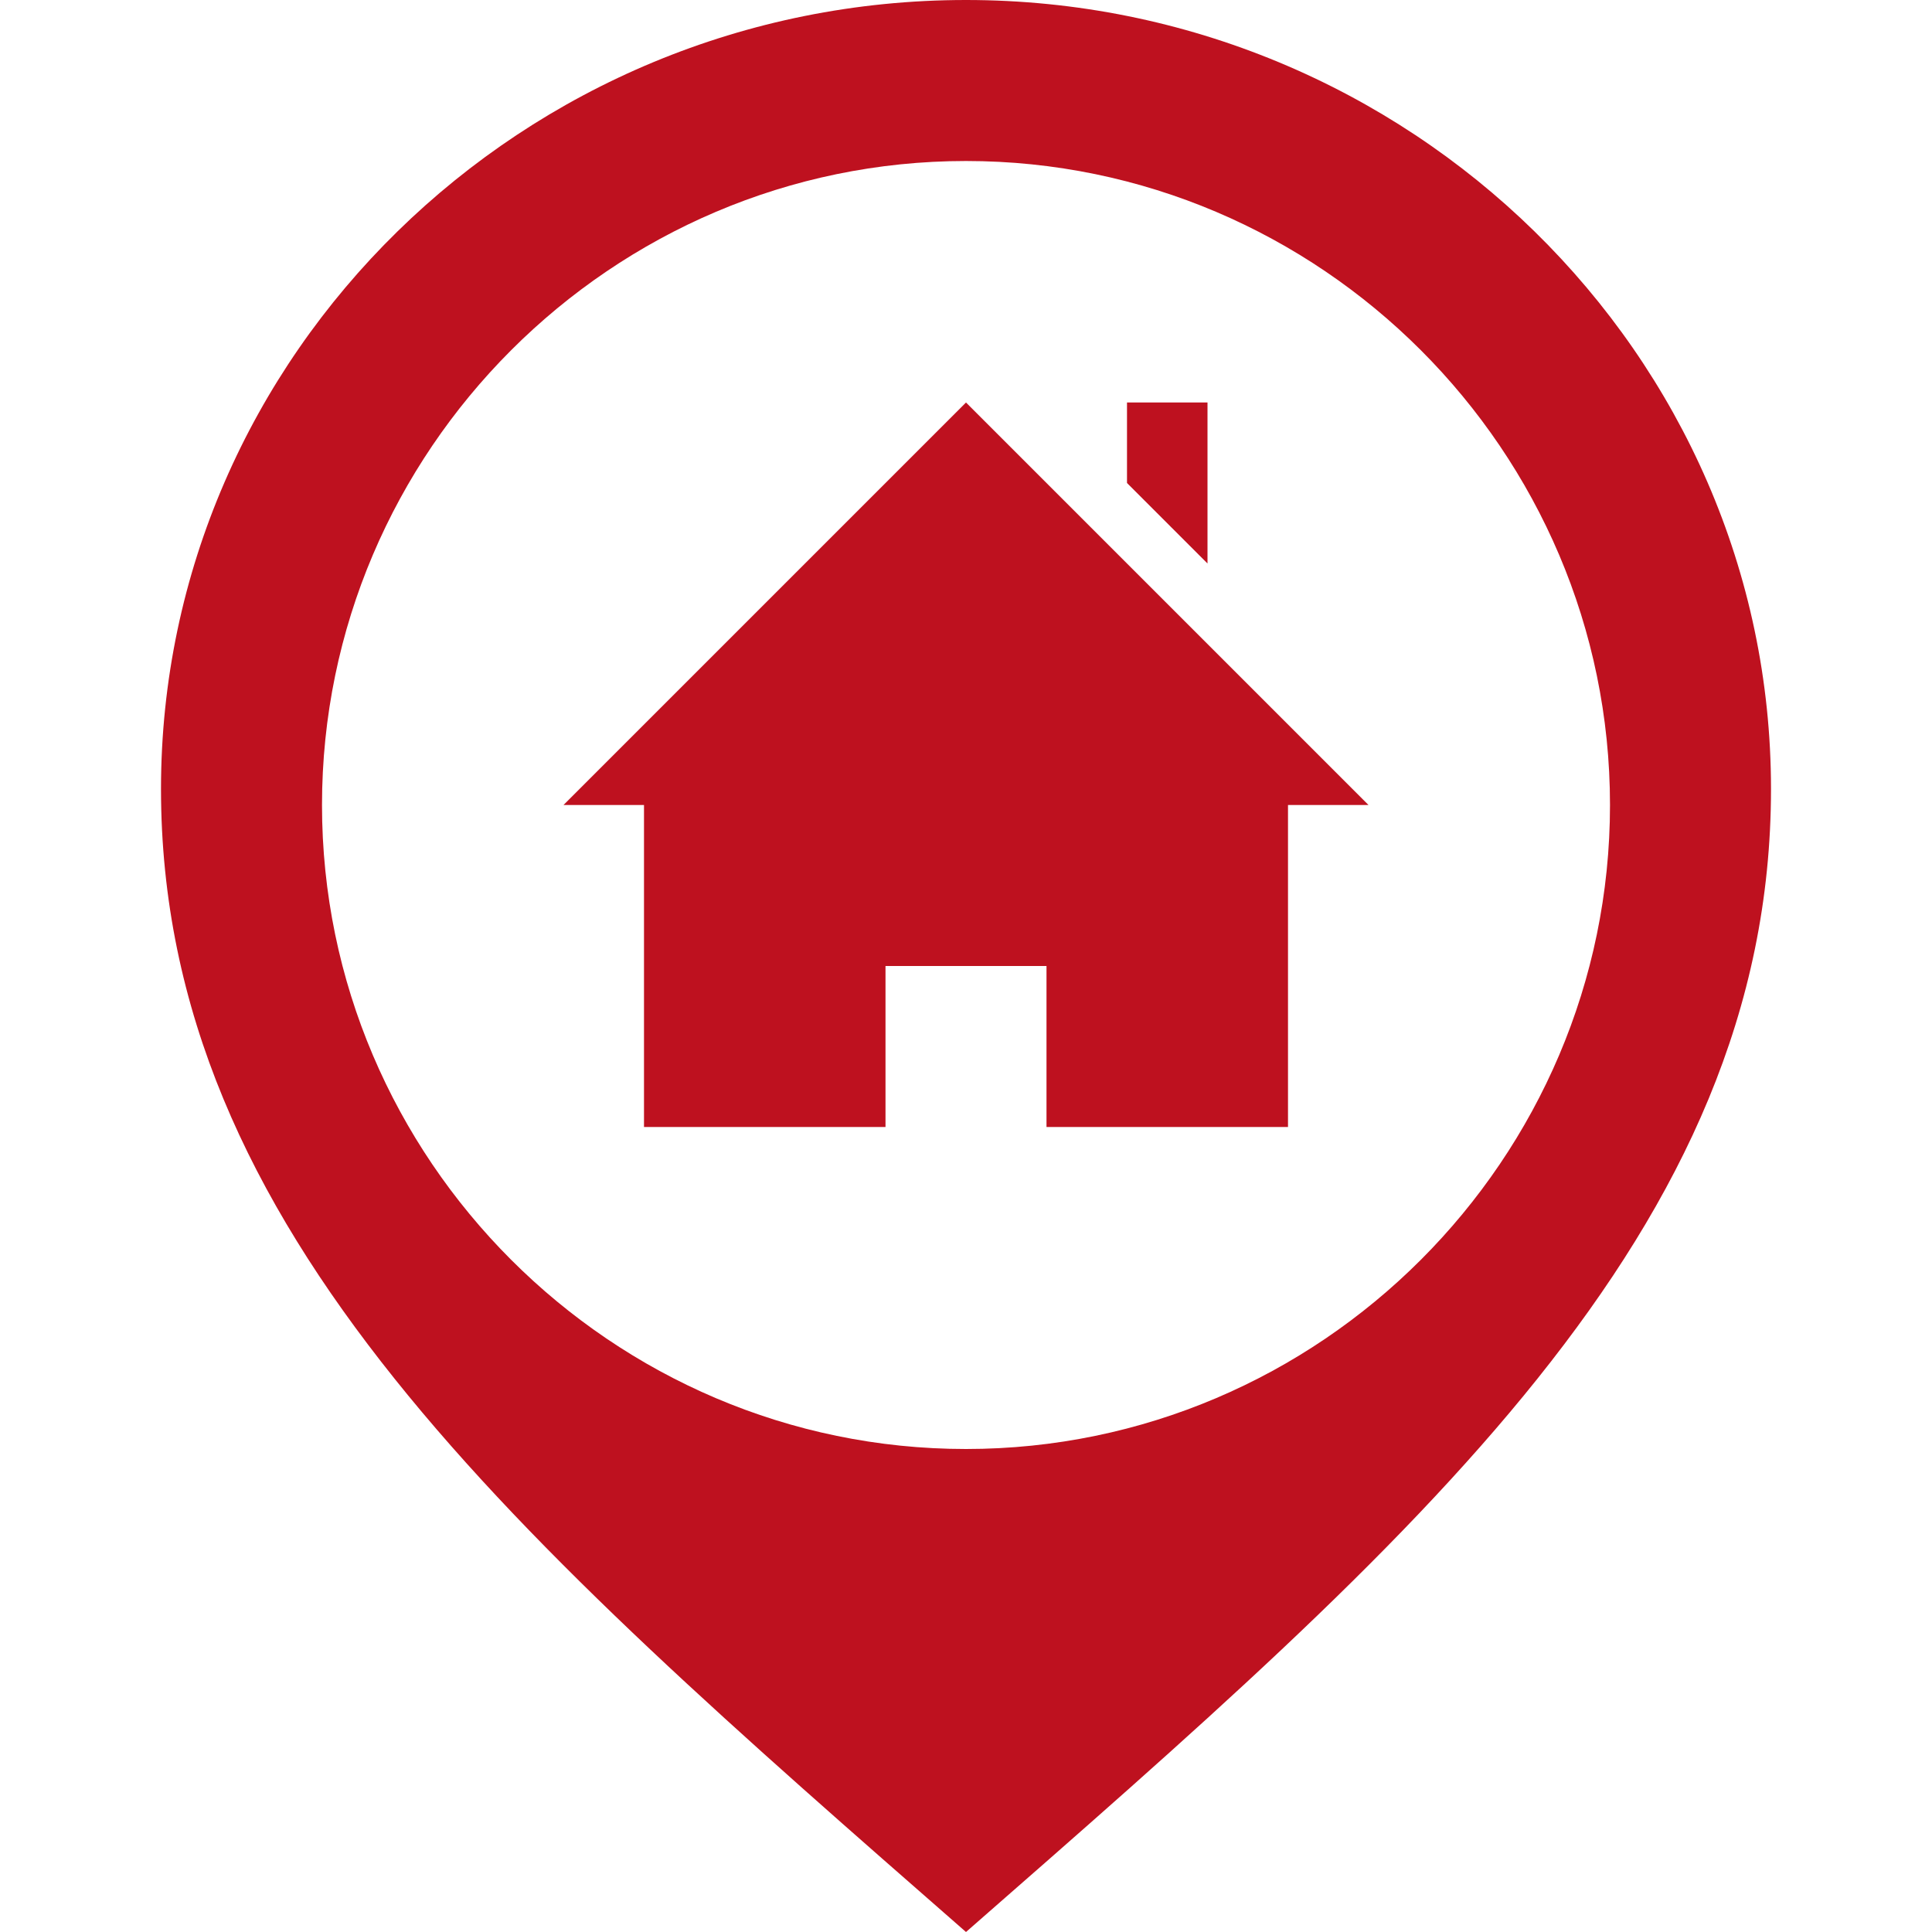
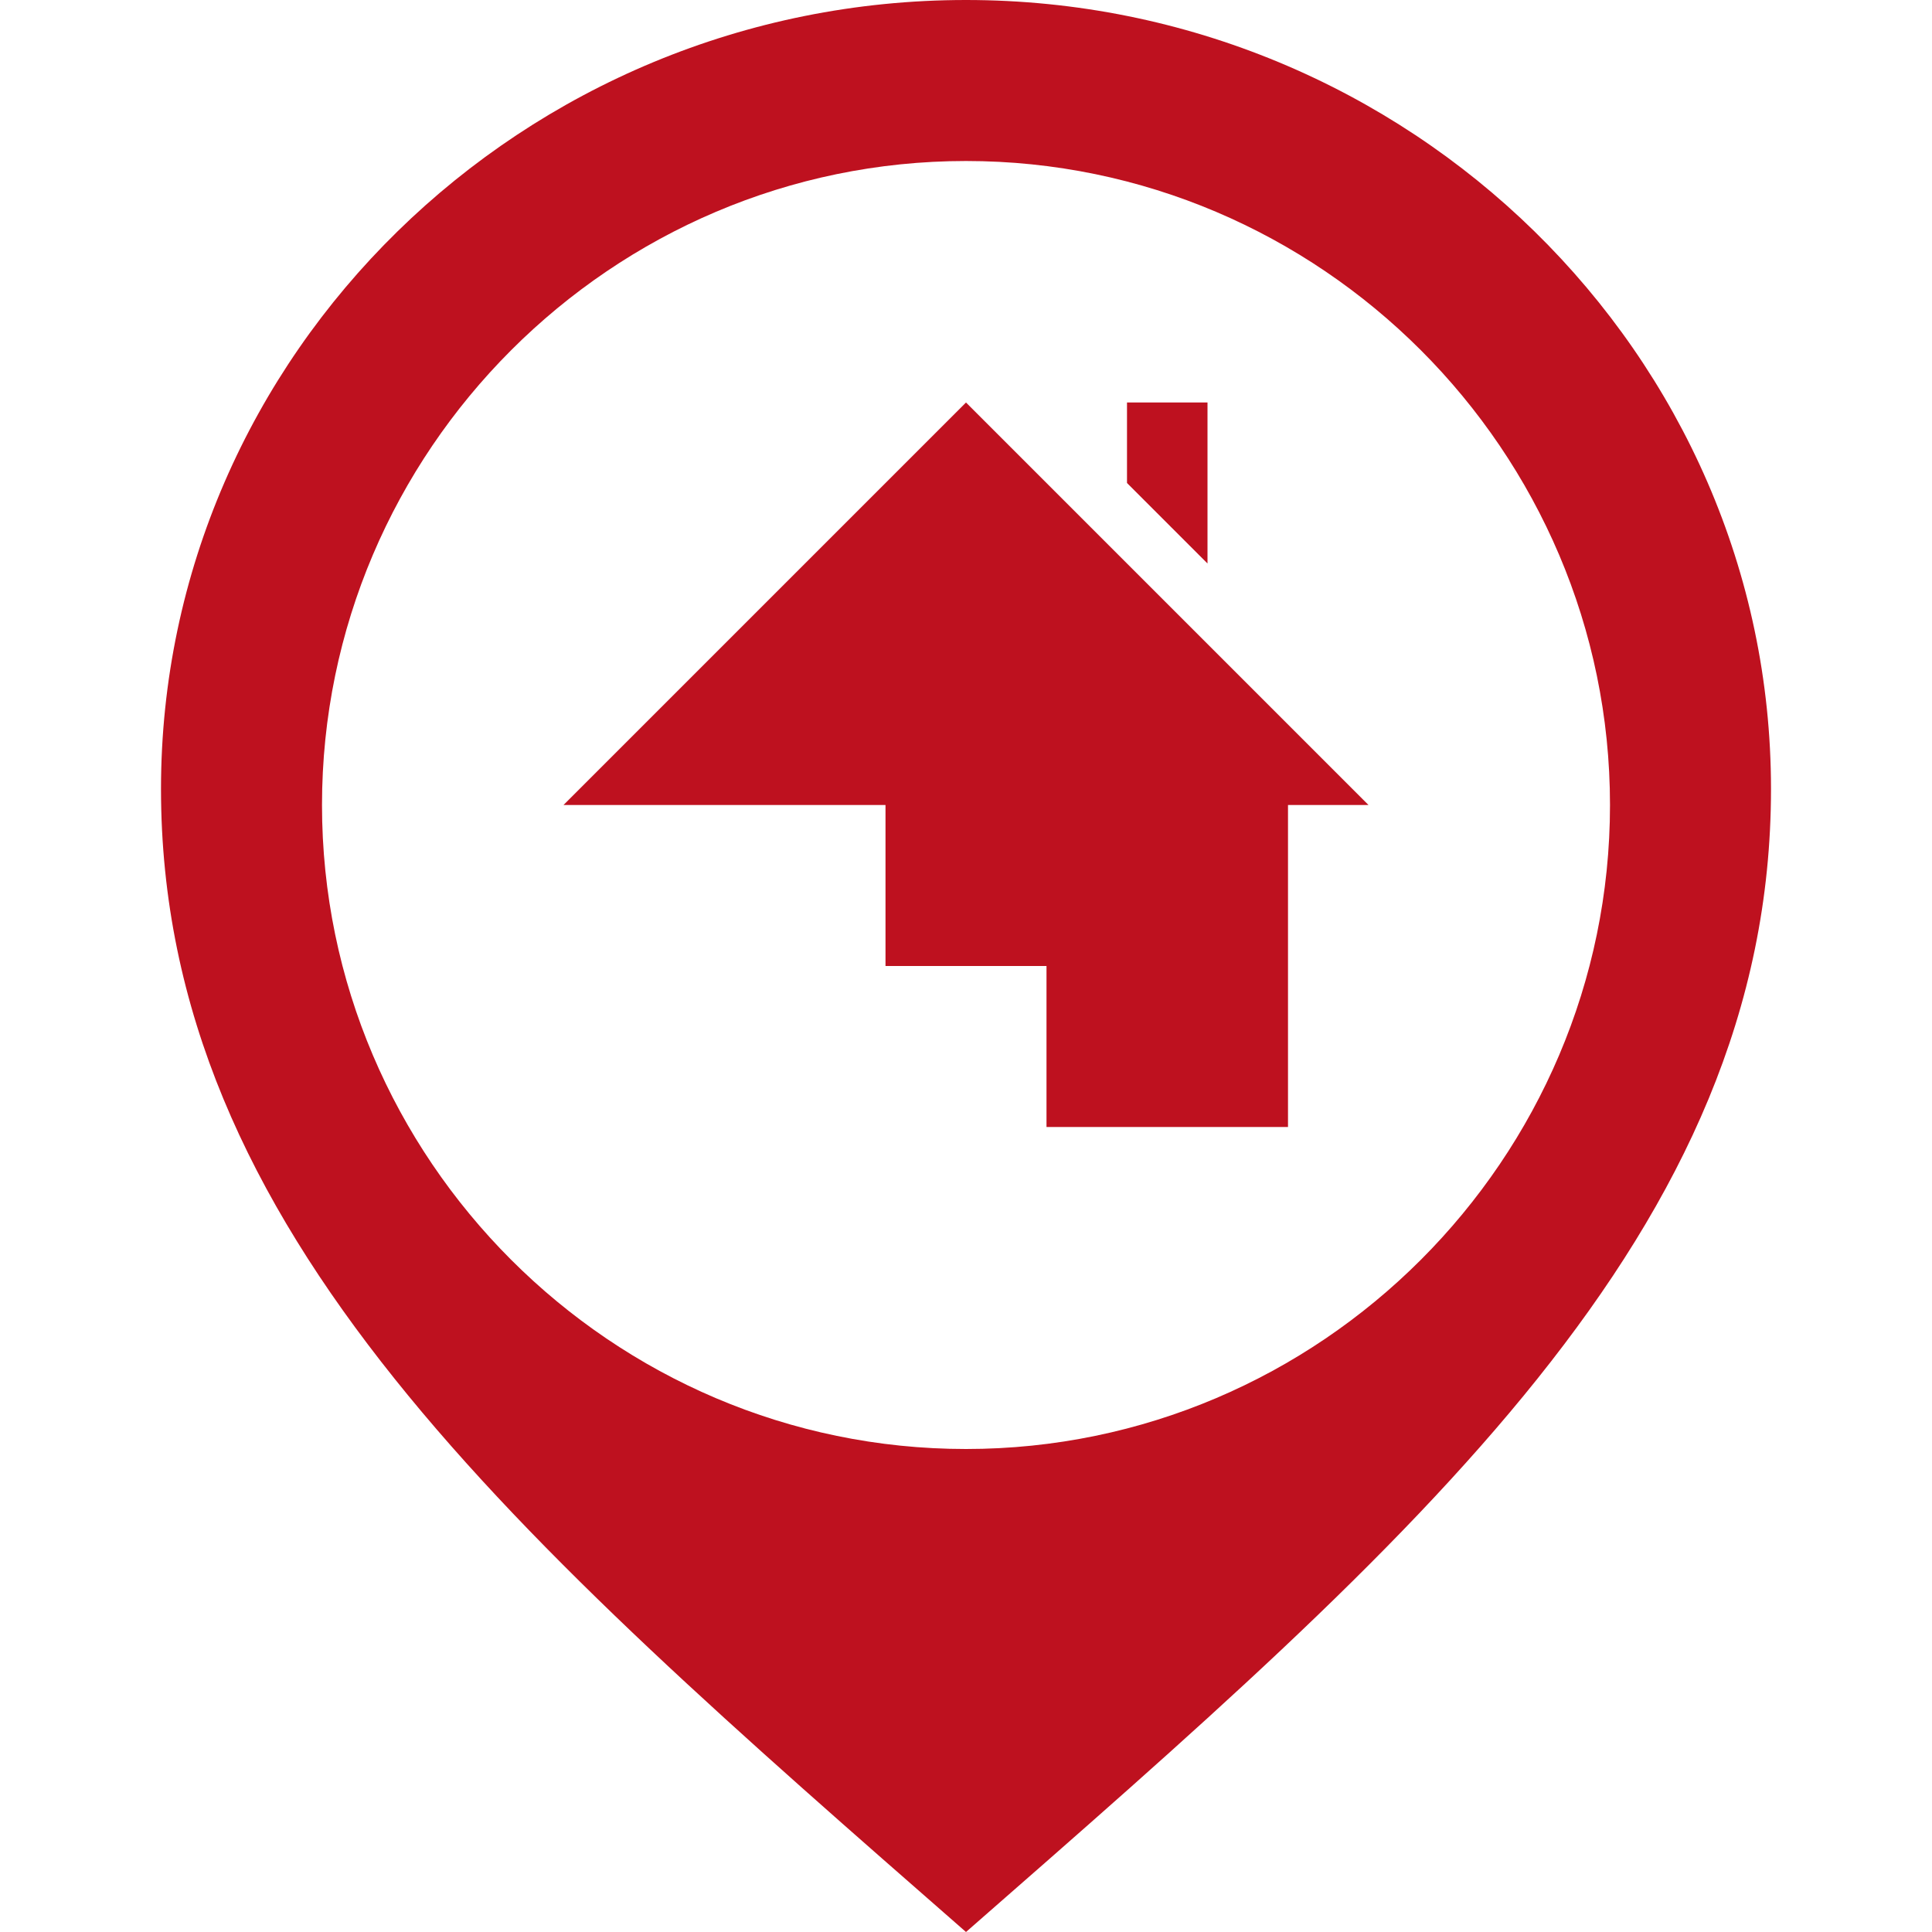
<svg xmlns="http://www.w3.org/2000/svg" version="1.1" id="Ebene_1" x="0px" y="0px" viewBox="0 0 24 24" style="enable-background:new 0 0 24 24;" xml:space="preserve">
  <style type="text/css">
	.st0{fill:#BE111F;}
</style>
-   <path class="st0" d="M12,0C6.5,0,2,4.4,2,9.8c0,5.5,4.4,9.3,10,14.2c5.6-4.9,10-8.7,10-14.2C22,4.4,17.5,0,12,0z M12,18  c-4.4,0-8-3.6-8-8s3.6-8,8-8s8,3.6,8,8S16.4,18,12,18z M16,10v4h-3v-2h-2v2H8v-4H7l5-5l5,5H16z M15,7l-1-1V5h1V7z" />
+   <path class="st0" d="M12,0C6.5,0,2,4.4,2,9.8c0,5.5,4.4,9.3,10,14.2c5.6-4.9,10-8.7,10-14.2C22,4.4,17.5,0,12,0z M12,18  c-4.4,0-8-3.6-8-8s3.6-8,8-8s8,3.6,8,8S16.4,18,12,18z M16,10v4h-3v-2h-2v2v-4H7l5-5l5,5H16z M15,7l-1-1V5h1V7z" />
</svg>